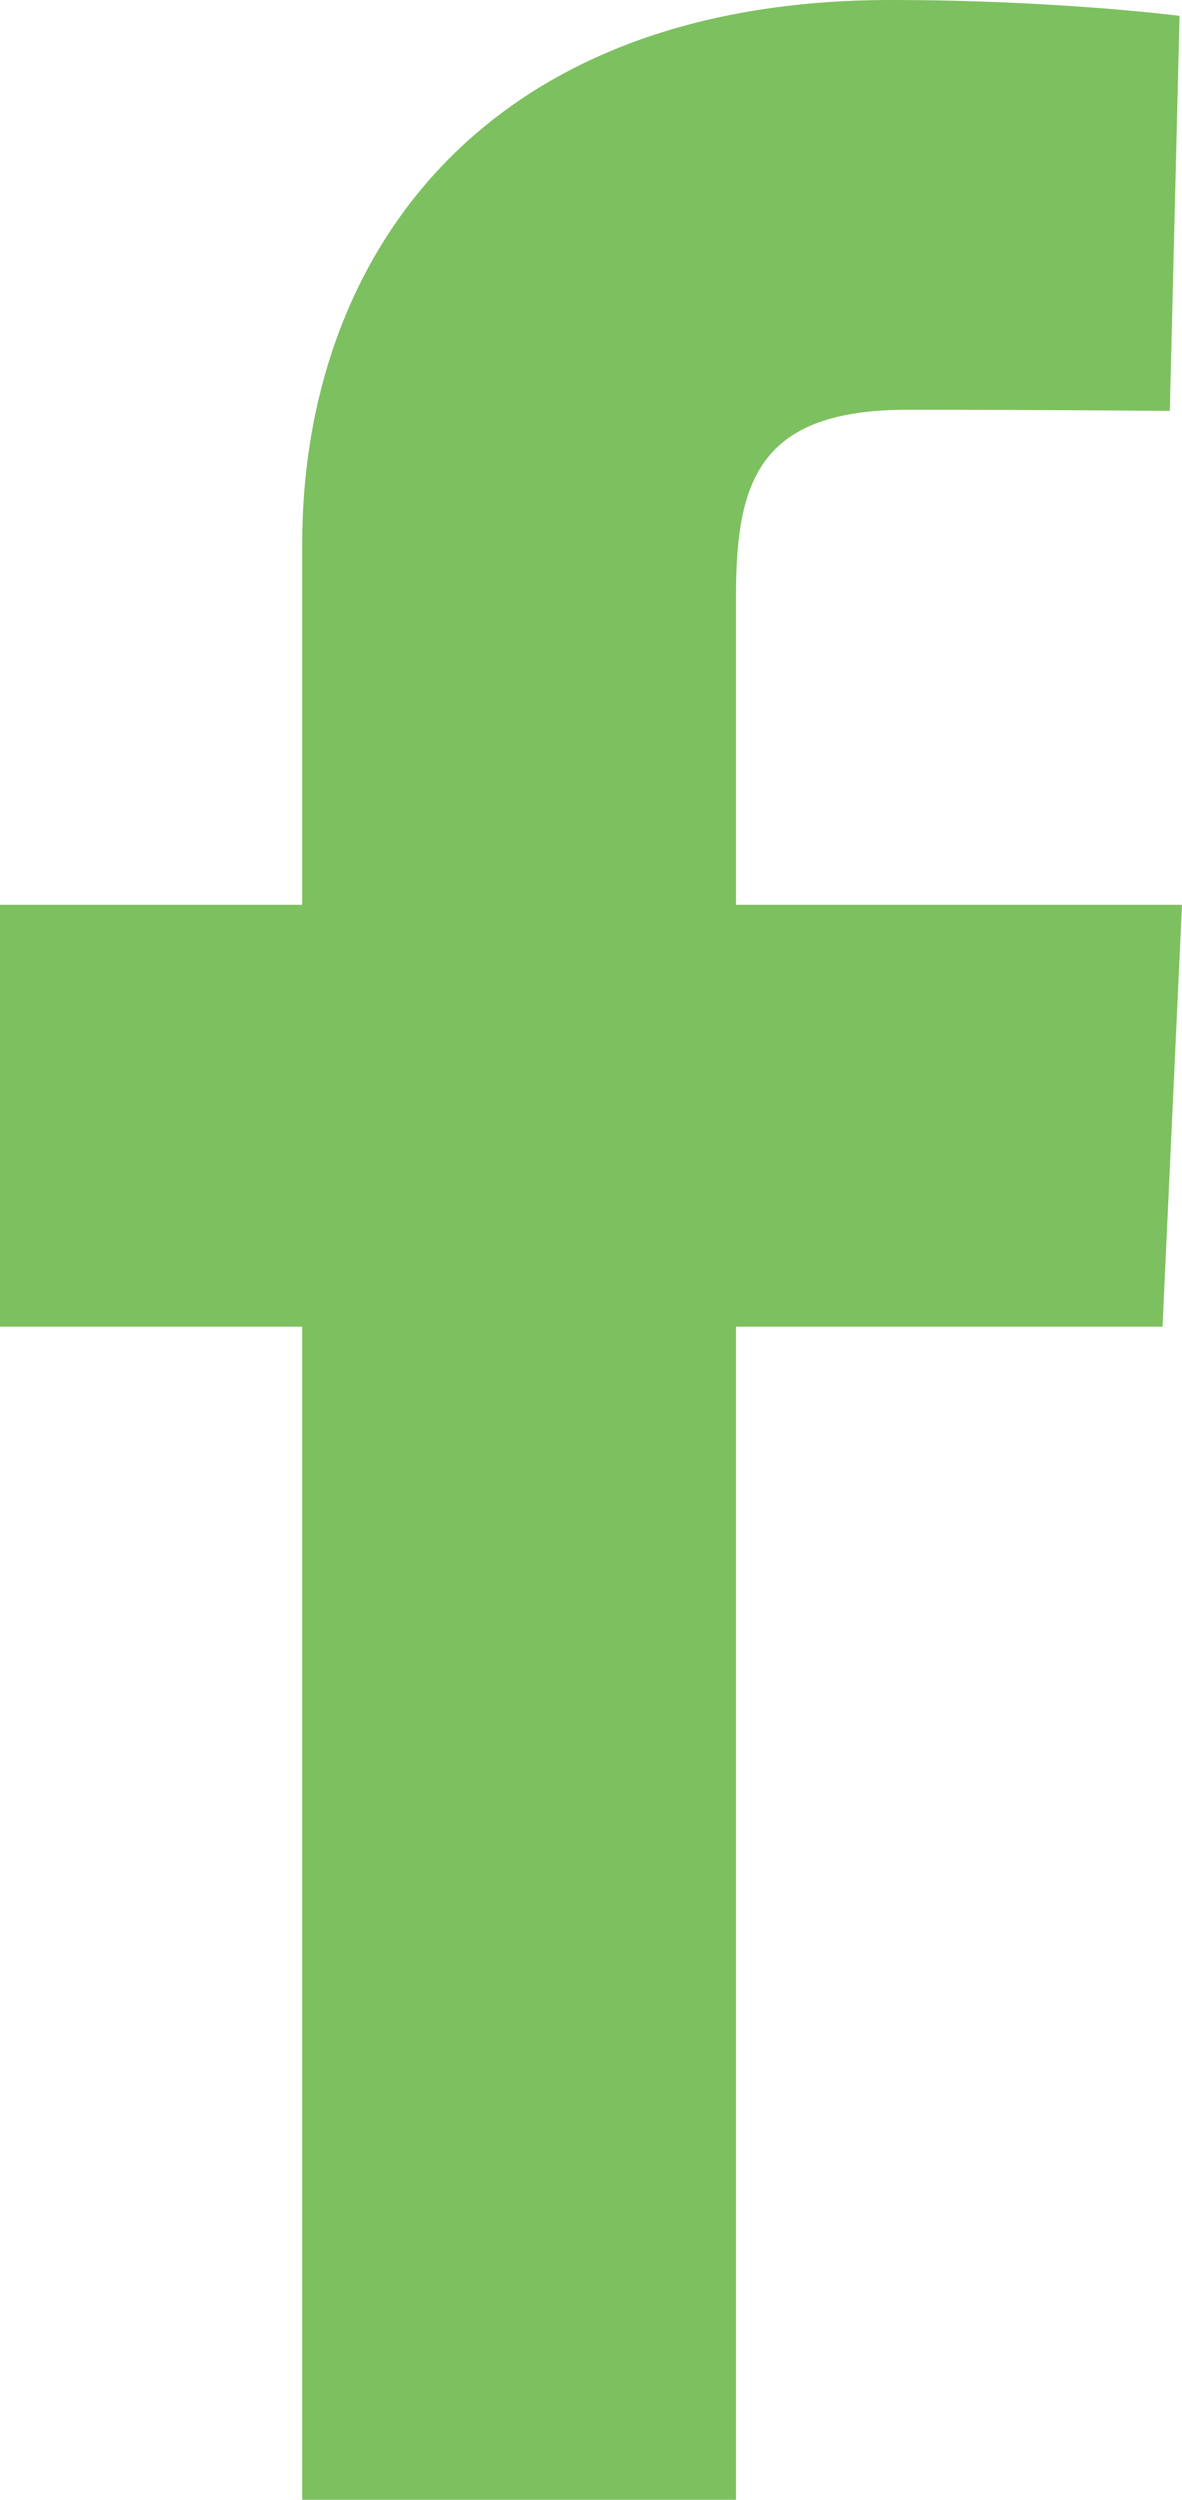
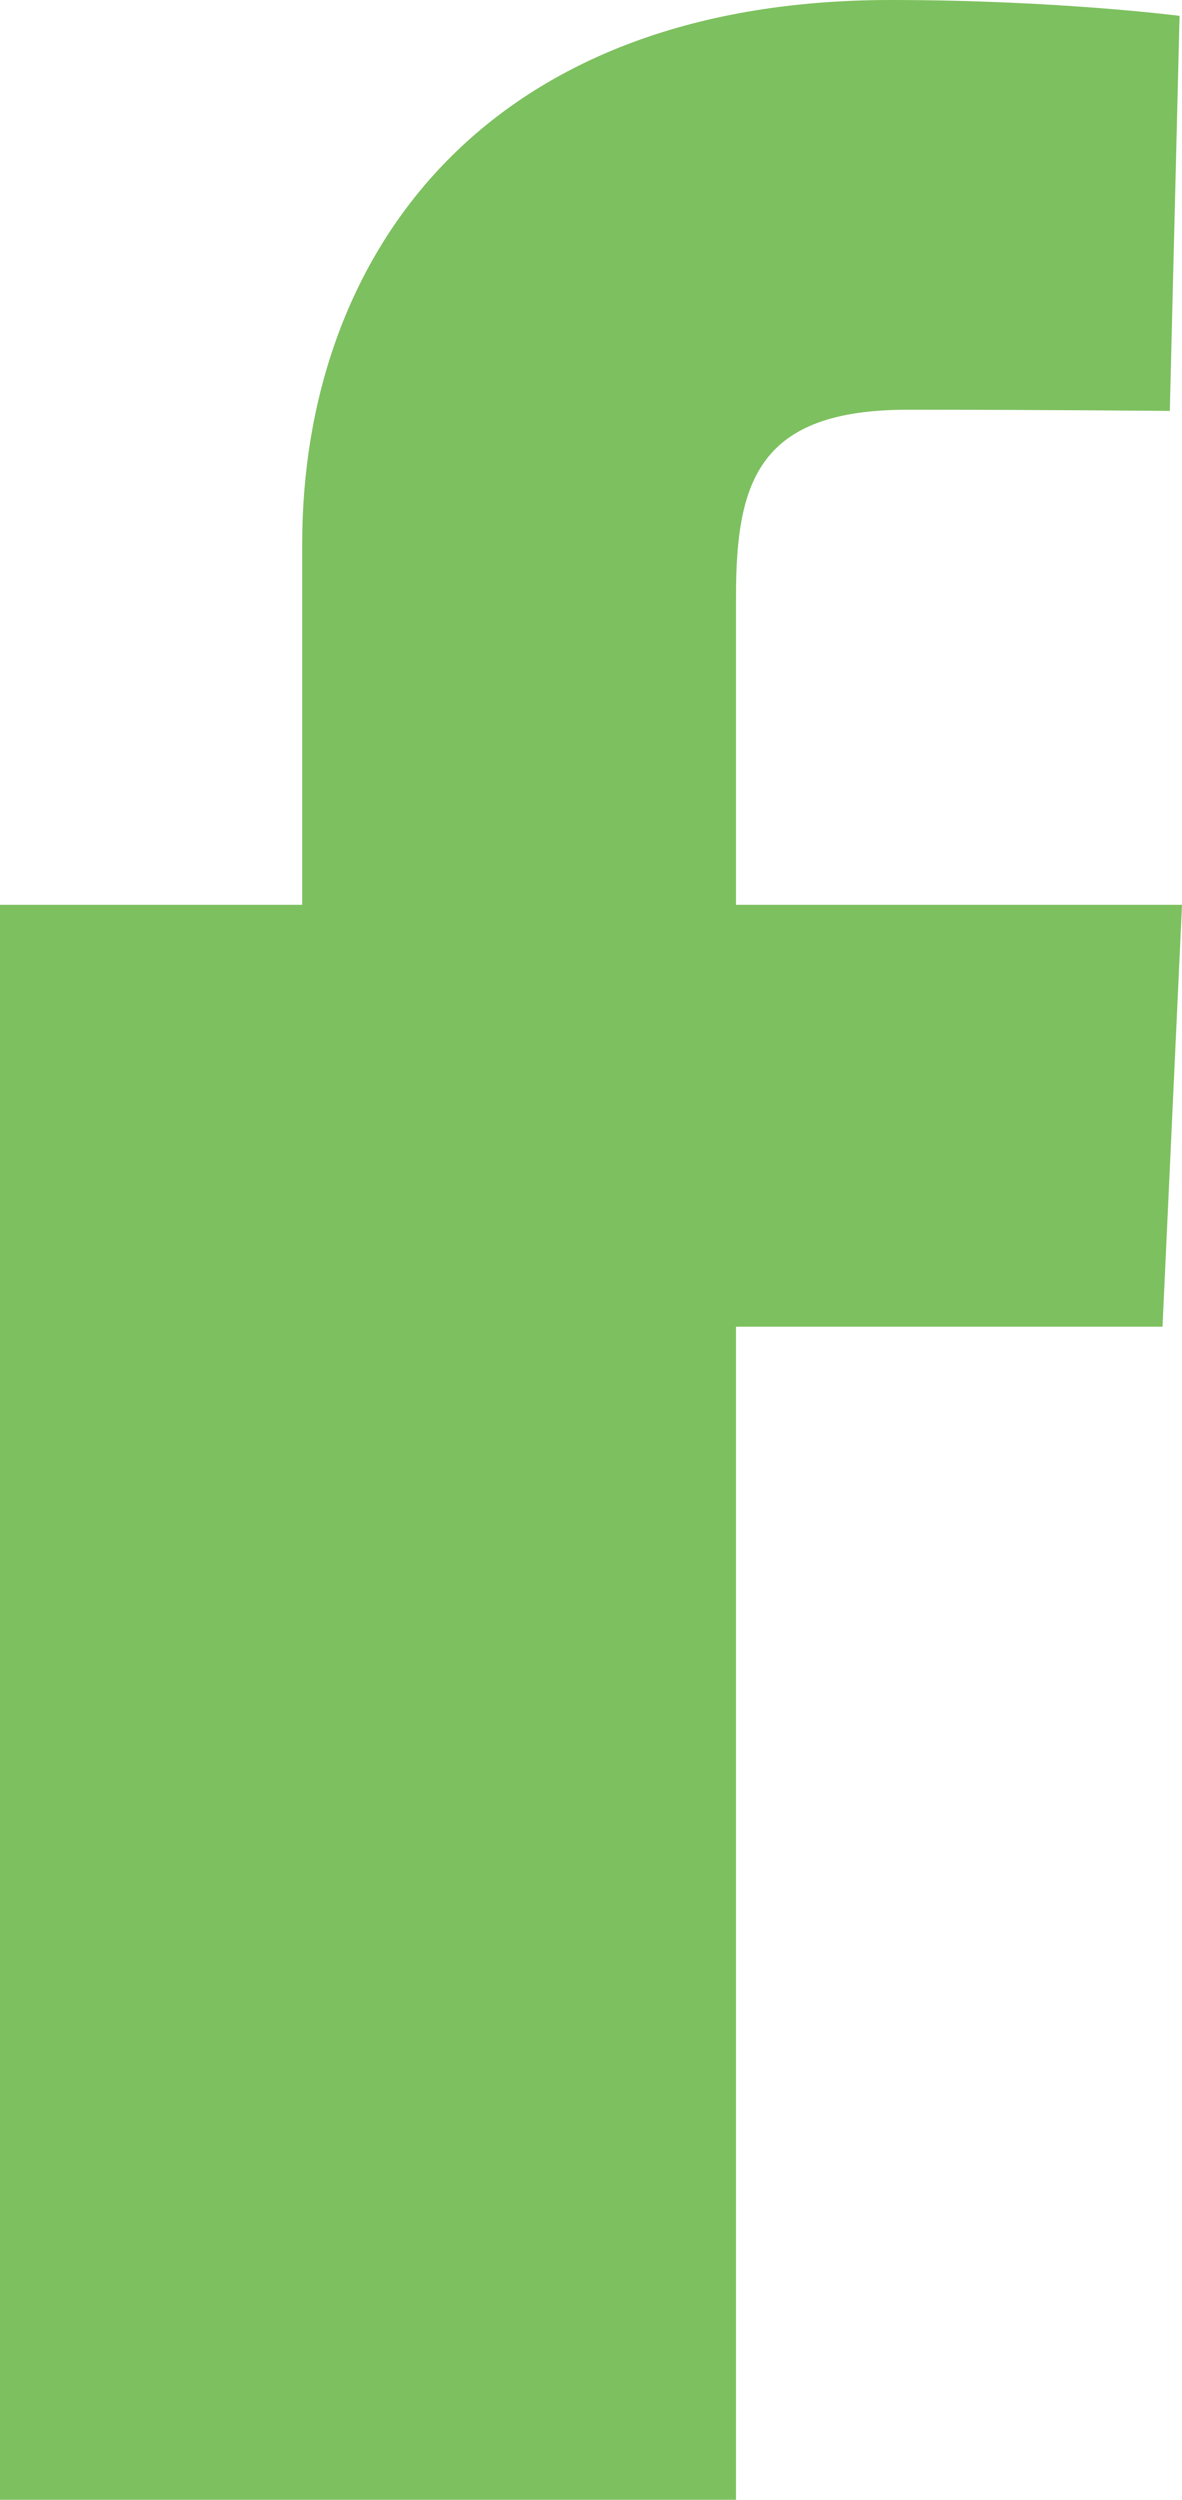
<svg xmlns="http://www.w3.org/2000/svg" version="1.1" id="Calque_1" x="0px" y="0px" viewBox="0 0 97 205" style="enable-background:new 0 0 97 205;" xml:space="preserve">
  <style type="text/css">
	.st0{fill-rule:evenodd;clip-rule:evenodd;fill:#7DC05F;}
</style>
-   <path class="st0" d="M24.8,205v-96.2H0V74.2h24.8c0,0,0-14.2,0-29.6C24.8,21.3,39.4,0,73.1,0c13.6,0,23.7,1.3,23.7,1.3L96,33.7  c0,0-10.3-0.1-21.5-0.1c-12.2,0-14.1,5.8-14.1,15.3c0,7.5,0-16.1,0,25.3H97l-1.6,34.6h-35V205H24.8z" />
+   <path class="st0" d="M24.8,205H0V74.2h24.8c0,0,0-14.2,0-29.6C24.8,21.3,39.4,0,73.1,0c13.6,0,23.7,1.3,23.7,1.3L96,33.7  c0,0-10.3-0.1-21.5-0.1c-12.2,0-14.1,5.8-14.1,15.3c0,7.5,0-16.1,0,25.3H97l-1.6,34.6h-35V205H24.8z" />
</svg>